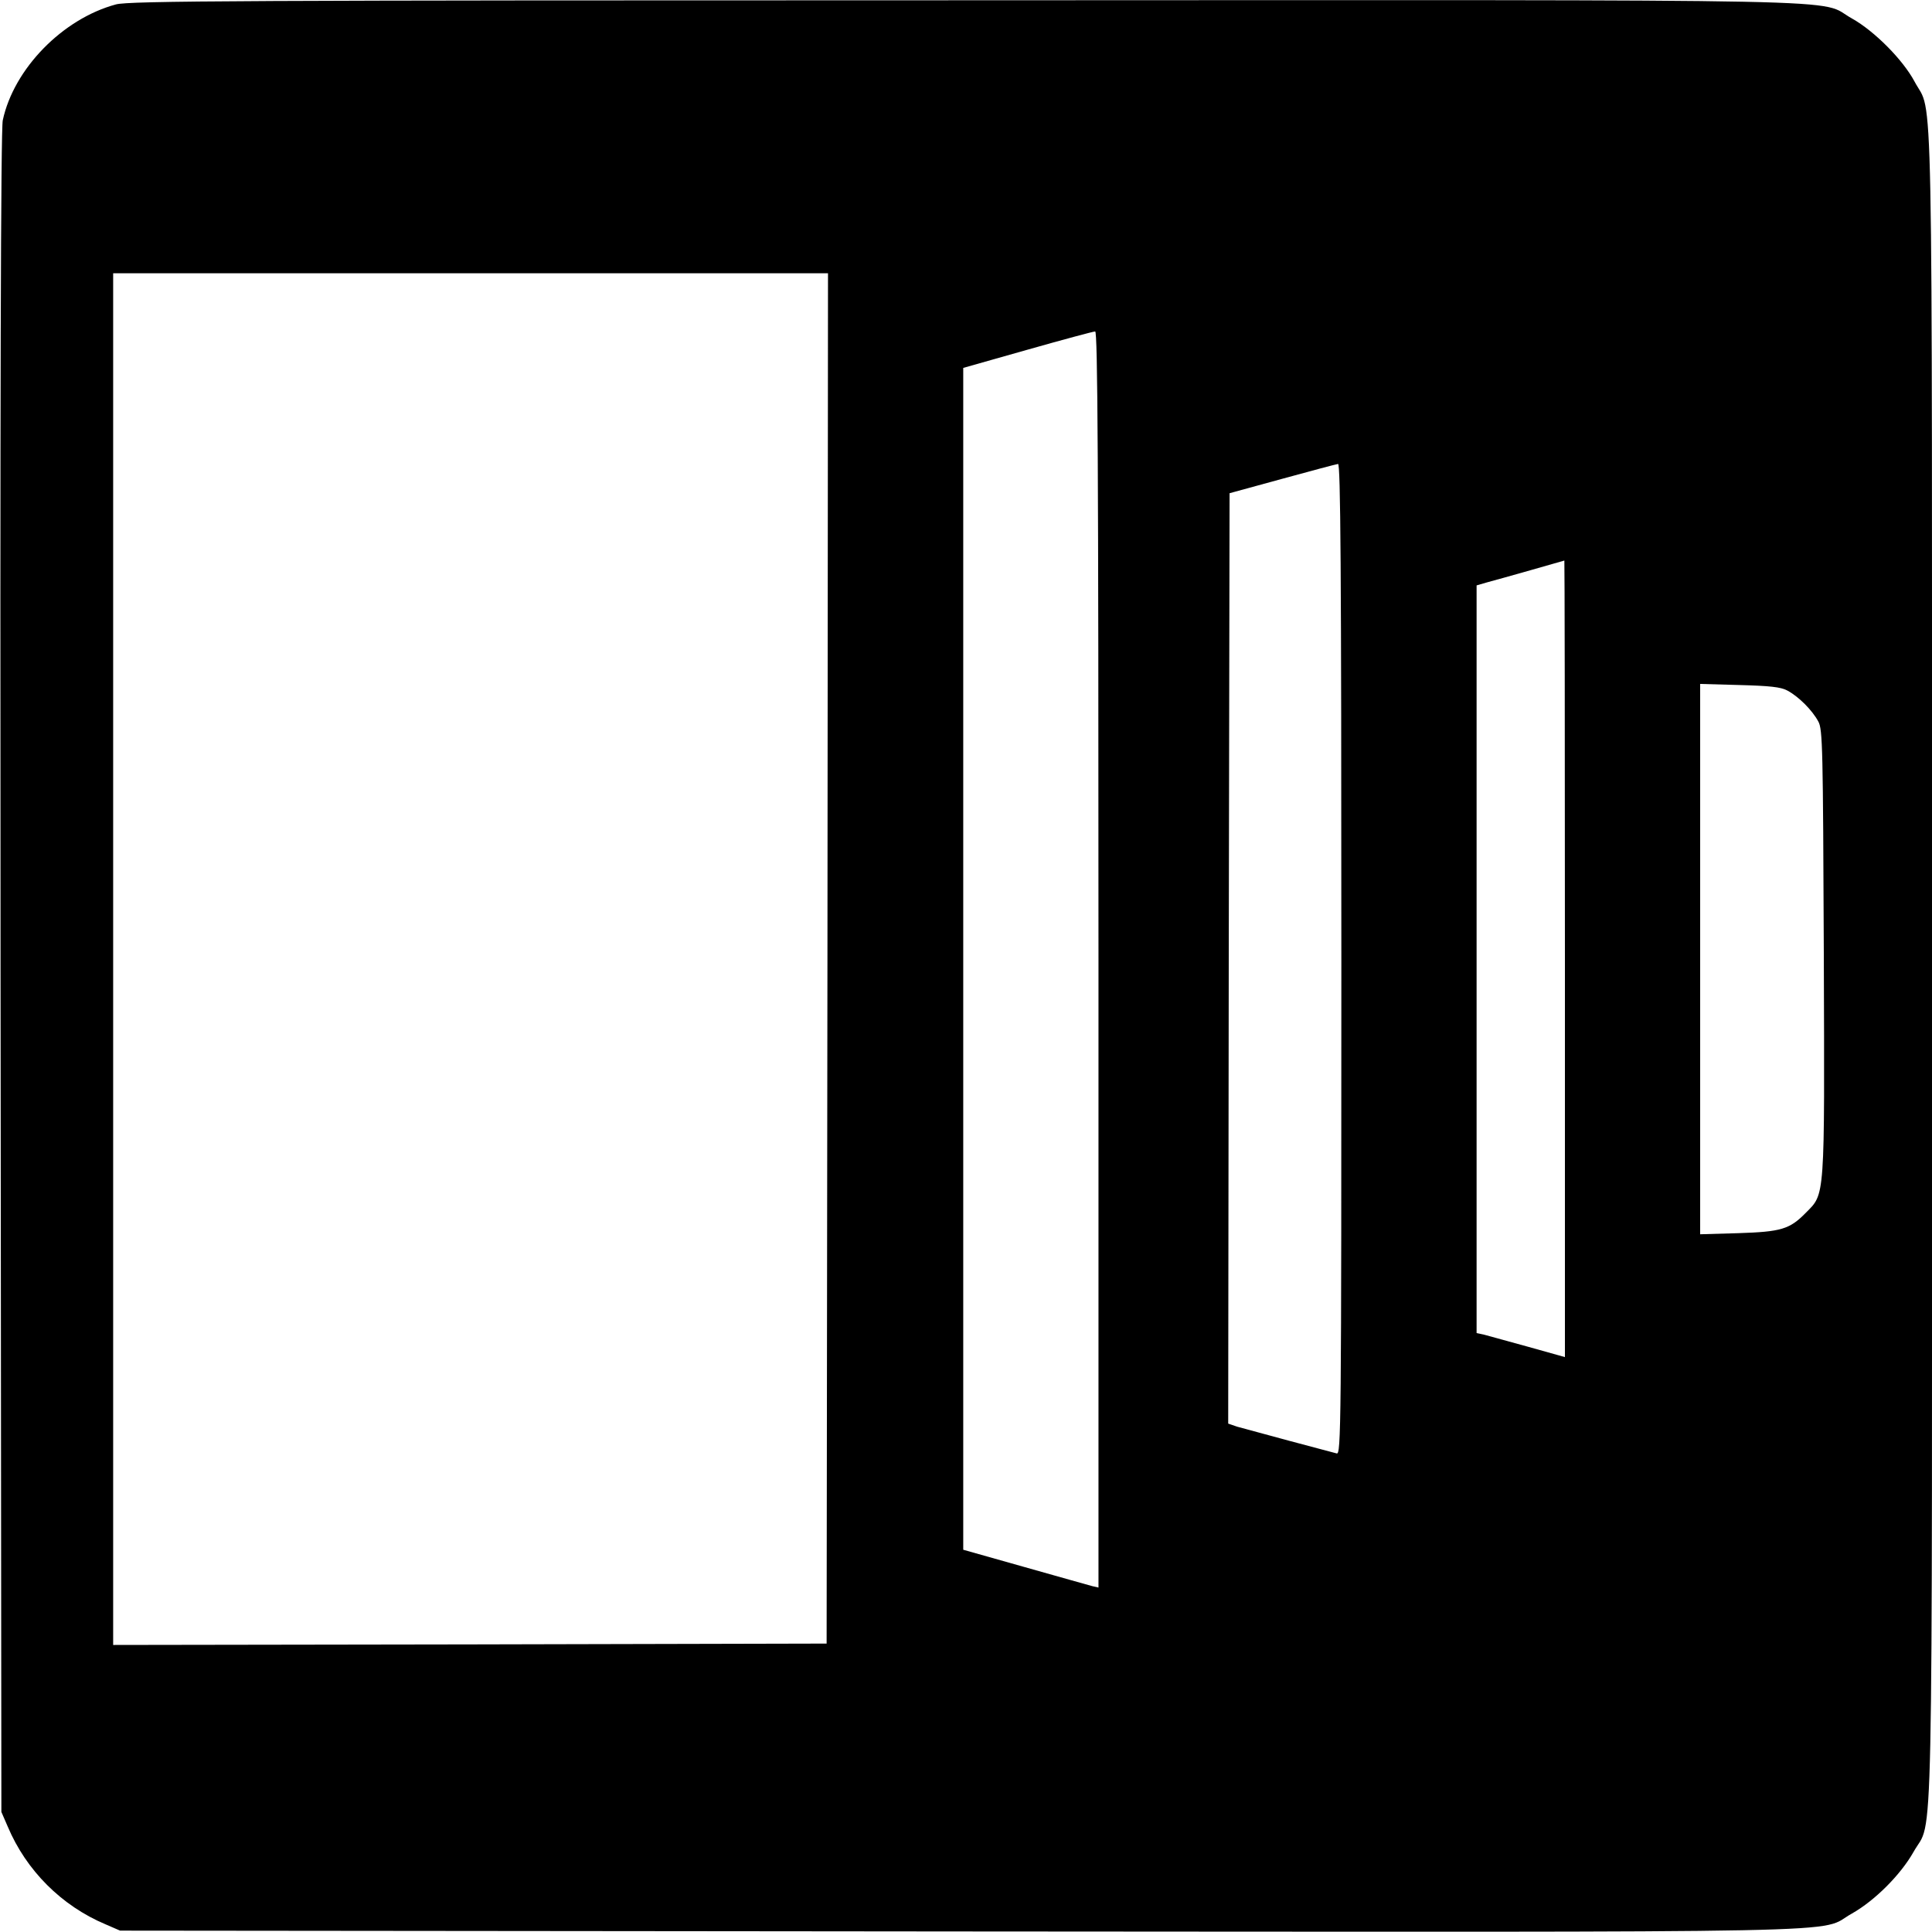
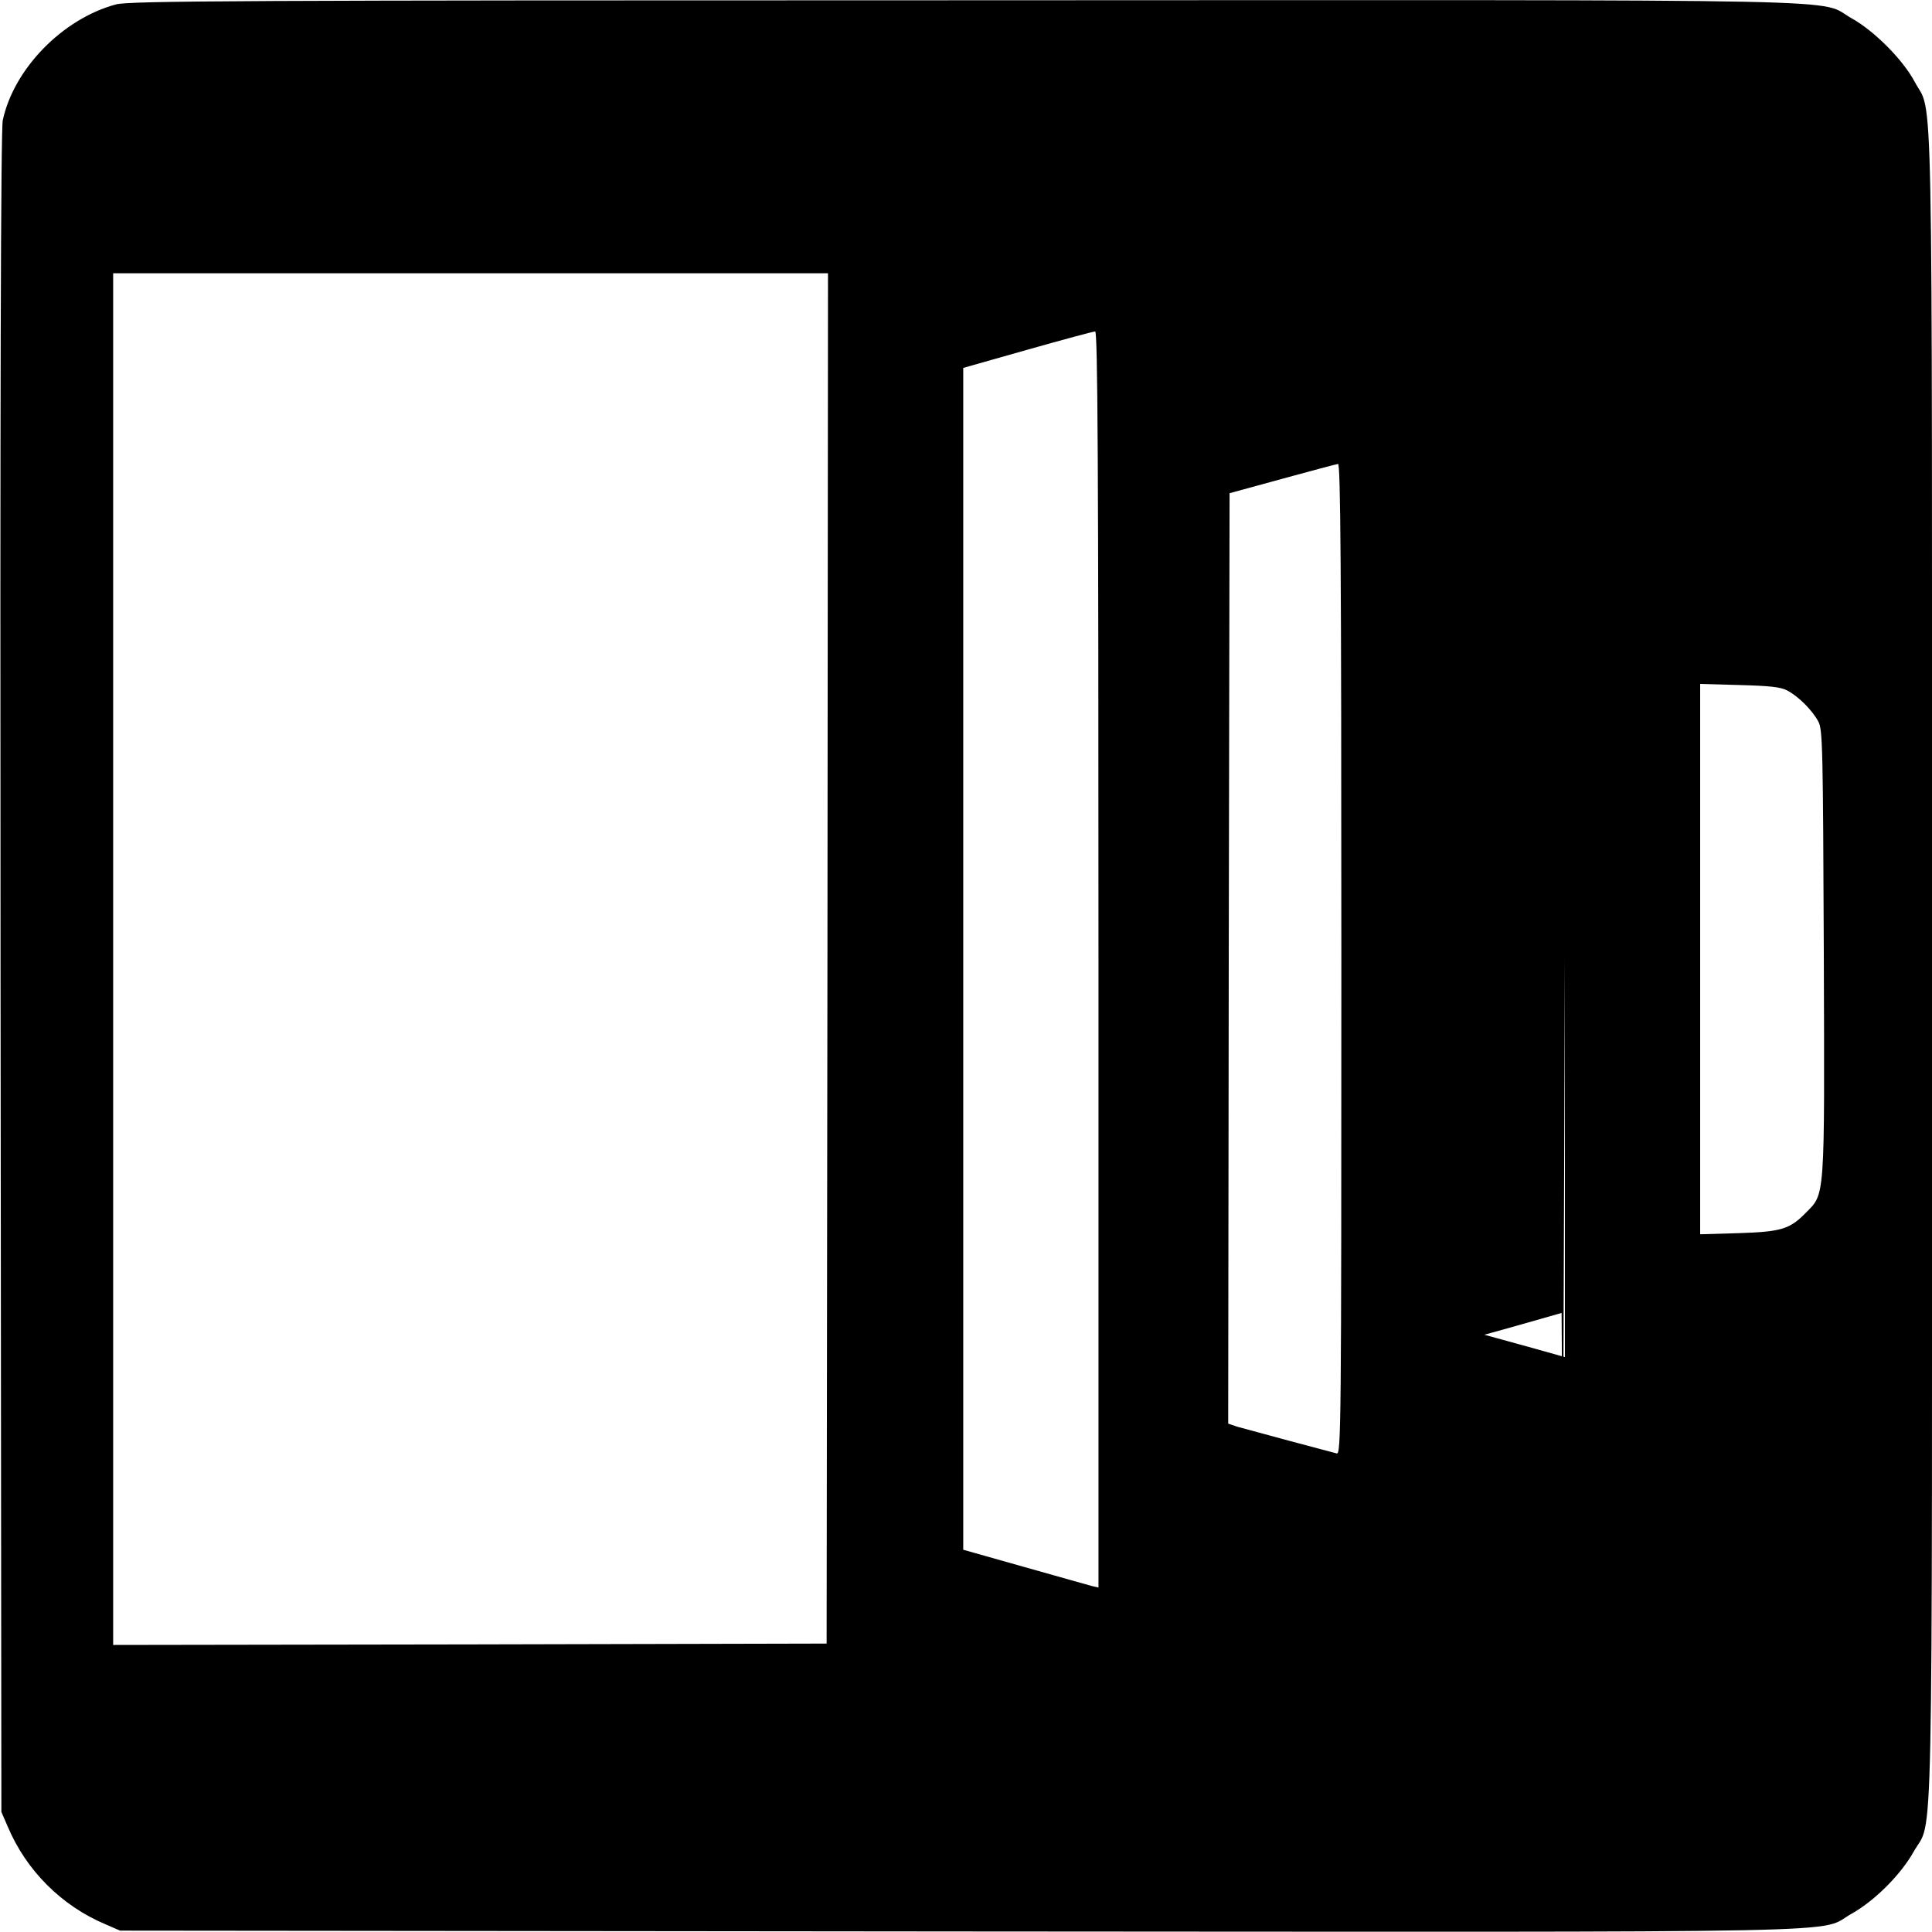
<svg xmlns="http://www.w3.org/2000/svg" version="1.0" width="700pt" height="700pt" viewBox="0 0 700 700" preserveAspectRatio="xMidYMid meet">
  <g transform="translate(0,700) scale(0.1,-0.1)" fill="#000000" stroke="none">
-     <path d="M420 6984 c-193 -52 -370 -233 -410 -420 -7 -34 -10 -998 -8 -3089 l3 -3040 23 -53 c67 -159 195 -287 354 -354 l53 -23 3044 -3 c3382 -2 3099 -8 3231 65 83 47 176 140 223 223 73 131 67 -150 67 3210 0 3340 5 3076 -63 3204 -42 79 -145 183 -227 229 -132 73 150 67 -3210 66 -2628 0 -3032 -2 -3080 -15z m2578 -3456 l-3 -2483 -1292 -3 -1293 -2 0 2485 0 2485 1295 0 1295 0 -2 -2482z m982 -4 l0 -2276 -22 5 c-13 4 -123 34 -245 69 l-223 63 0 2141 0 2141 233 66 c127 36 238 66 245 66 9 1 12 -461 12 -2275z m880 0 c0 -1705 -1 -1795 -17 -1790 -10 3 -88 23 -173 46 -85 23 -170 46 -188 51 l-32 11 2 1685 3 1686 190 52 c105 29 196 53 203 54 9 1 12 -364 12 -1795z m810 2 l0 -1443 -132 37 c-73 20 -145 40 -160 44 l-28 6 0 1355 0 1354 38 11 c53 14 277 78 280 79 1 0 2 -649 2 -1443z m806 972 c41 -22 90 -71 112 -112 16 -28 17 -97 20 -840 3 -903 5 -869 -66 -941 -58 -59 -89 -68 -244 -73 l-138 -4 0 997 0 997 143 -4 c109 -3 149 -7 173 -20z" />
+     <path d="M420 6984 c-193 -52 -370 -233 -410 -420 -7 -34 -10 -998 -8 -3089 l3 -3040 23 -53 c67 -159 195 -287 354 -354 l53 -23 3044 -3 c3382 -2 3099 -8 3231 65 83 47 176 140 223 223 73 131 67 -150 67 3210 0 3340 5 3076 -63 3204 -42 79 -145 183 -227 229 -132 73 150 67 -3210 66 -2628 0 -3032 -2 -3080 -15z m2578 -3456 l-3 -2483 -1292 -3 -1293 -2 0 2485 0 2485 1295 0 1295 0 -2 -2482z m982 -4 l0 -2276 -22 5 c-13 4 -123 34 -245 69 l-223 63 0 2141 0 2141 233 66 c127 36 238 66 245 66 9 1 12 -461 12 -2275z m880 0 c0 -1705 -1 -1795 -17 -1790 -10 3 -88 23 -173 46 -85 23 -170 46 -188 51 l-32 11 2 1685 3 1686 190 52 c105 29 196 53 203 54 9 1 12 -364 12 -1795z m810 2 l0 -1443 -132 37 c-73 20 -145 40 -160 44 c53 14 277 78 280 79 1 0 2 -649 2 -1443z m806 972 c41 -22 90 -71 112 -112 16 -28 17 -97 20 -840 3 -903 5 -869 -66 -941 -58 -59 -89 -68 -244 -73 l-138 -4 0 997 0 997 143 -4 c109 -3 149 -7 173 -20z" />
  </g>
</svg>